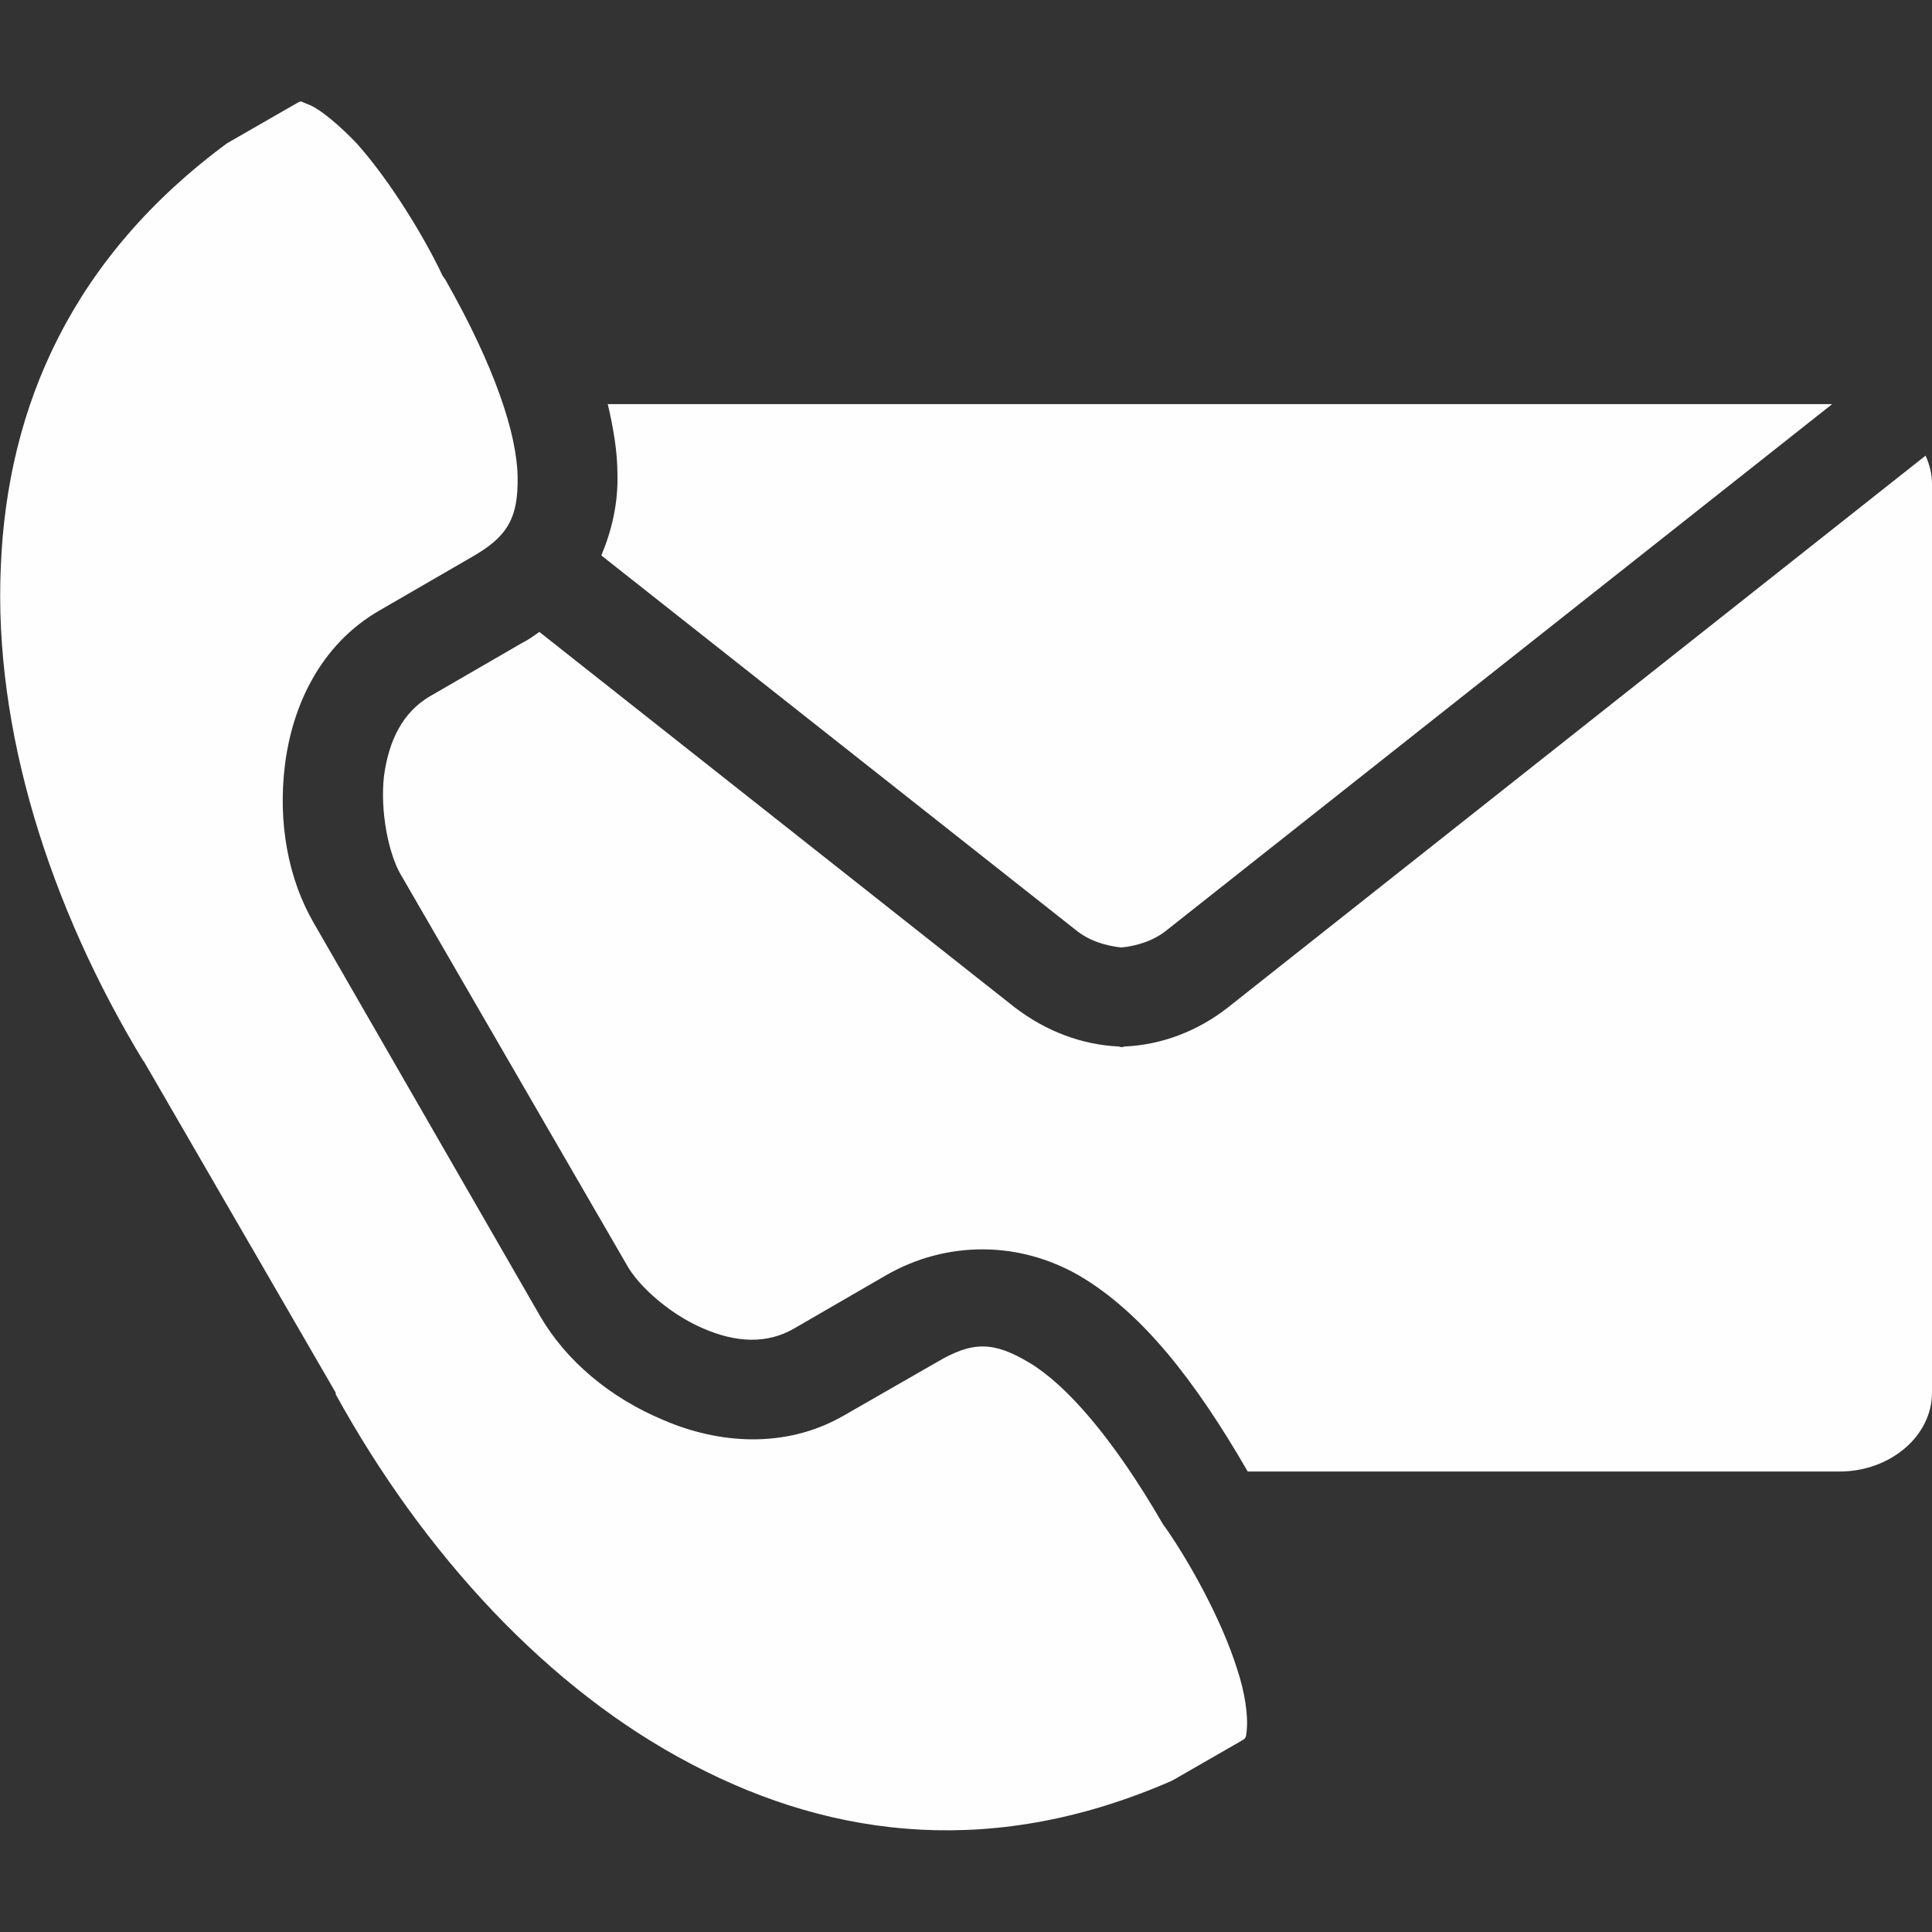
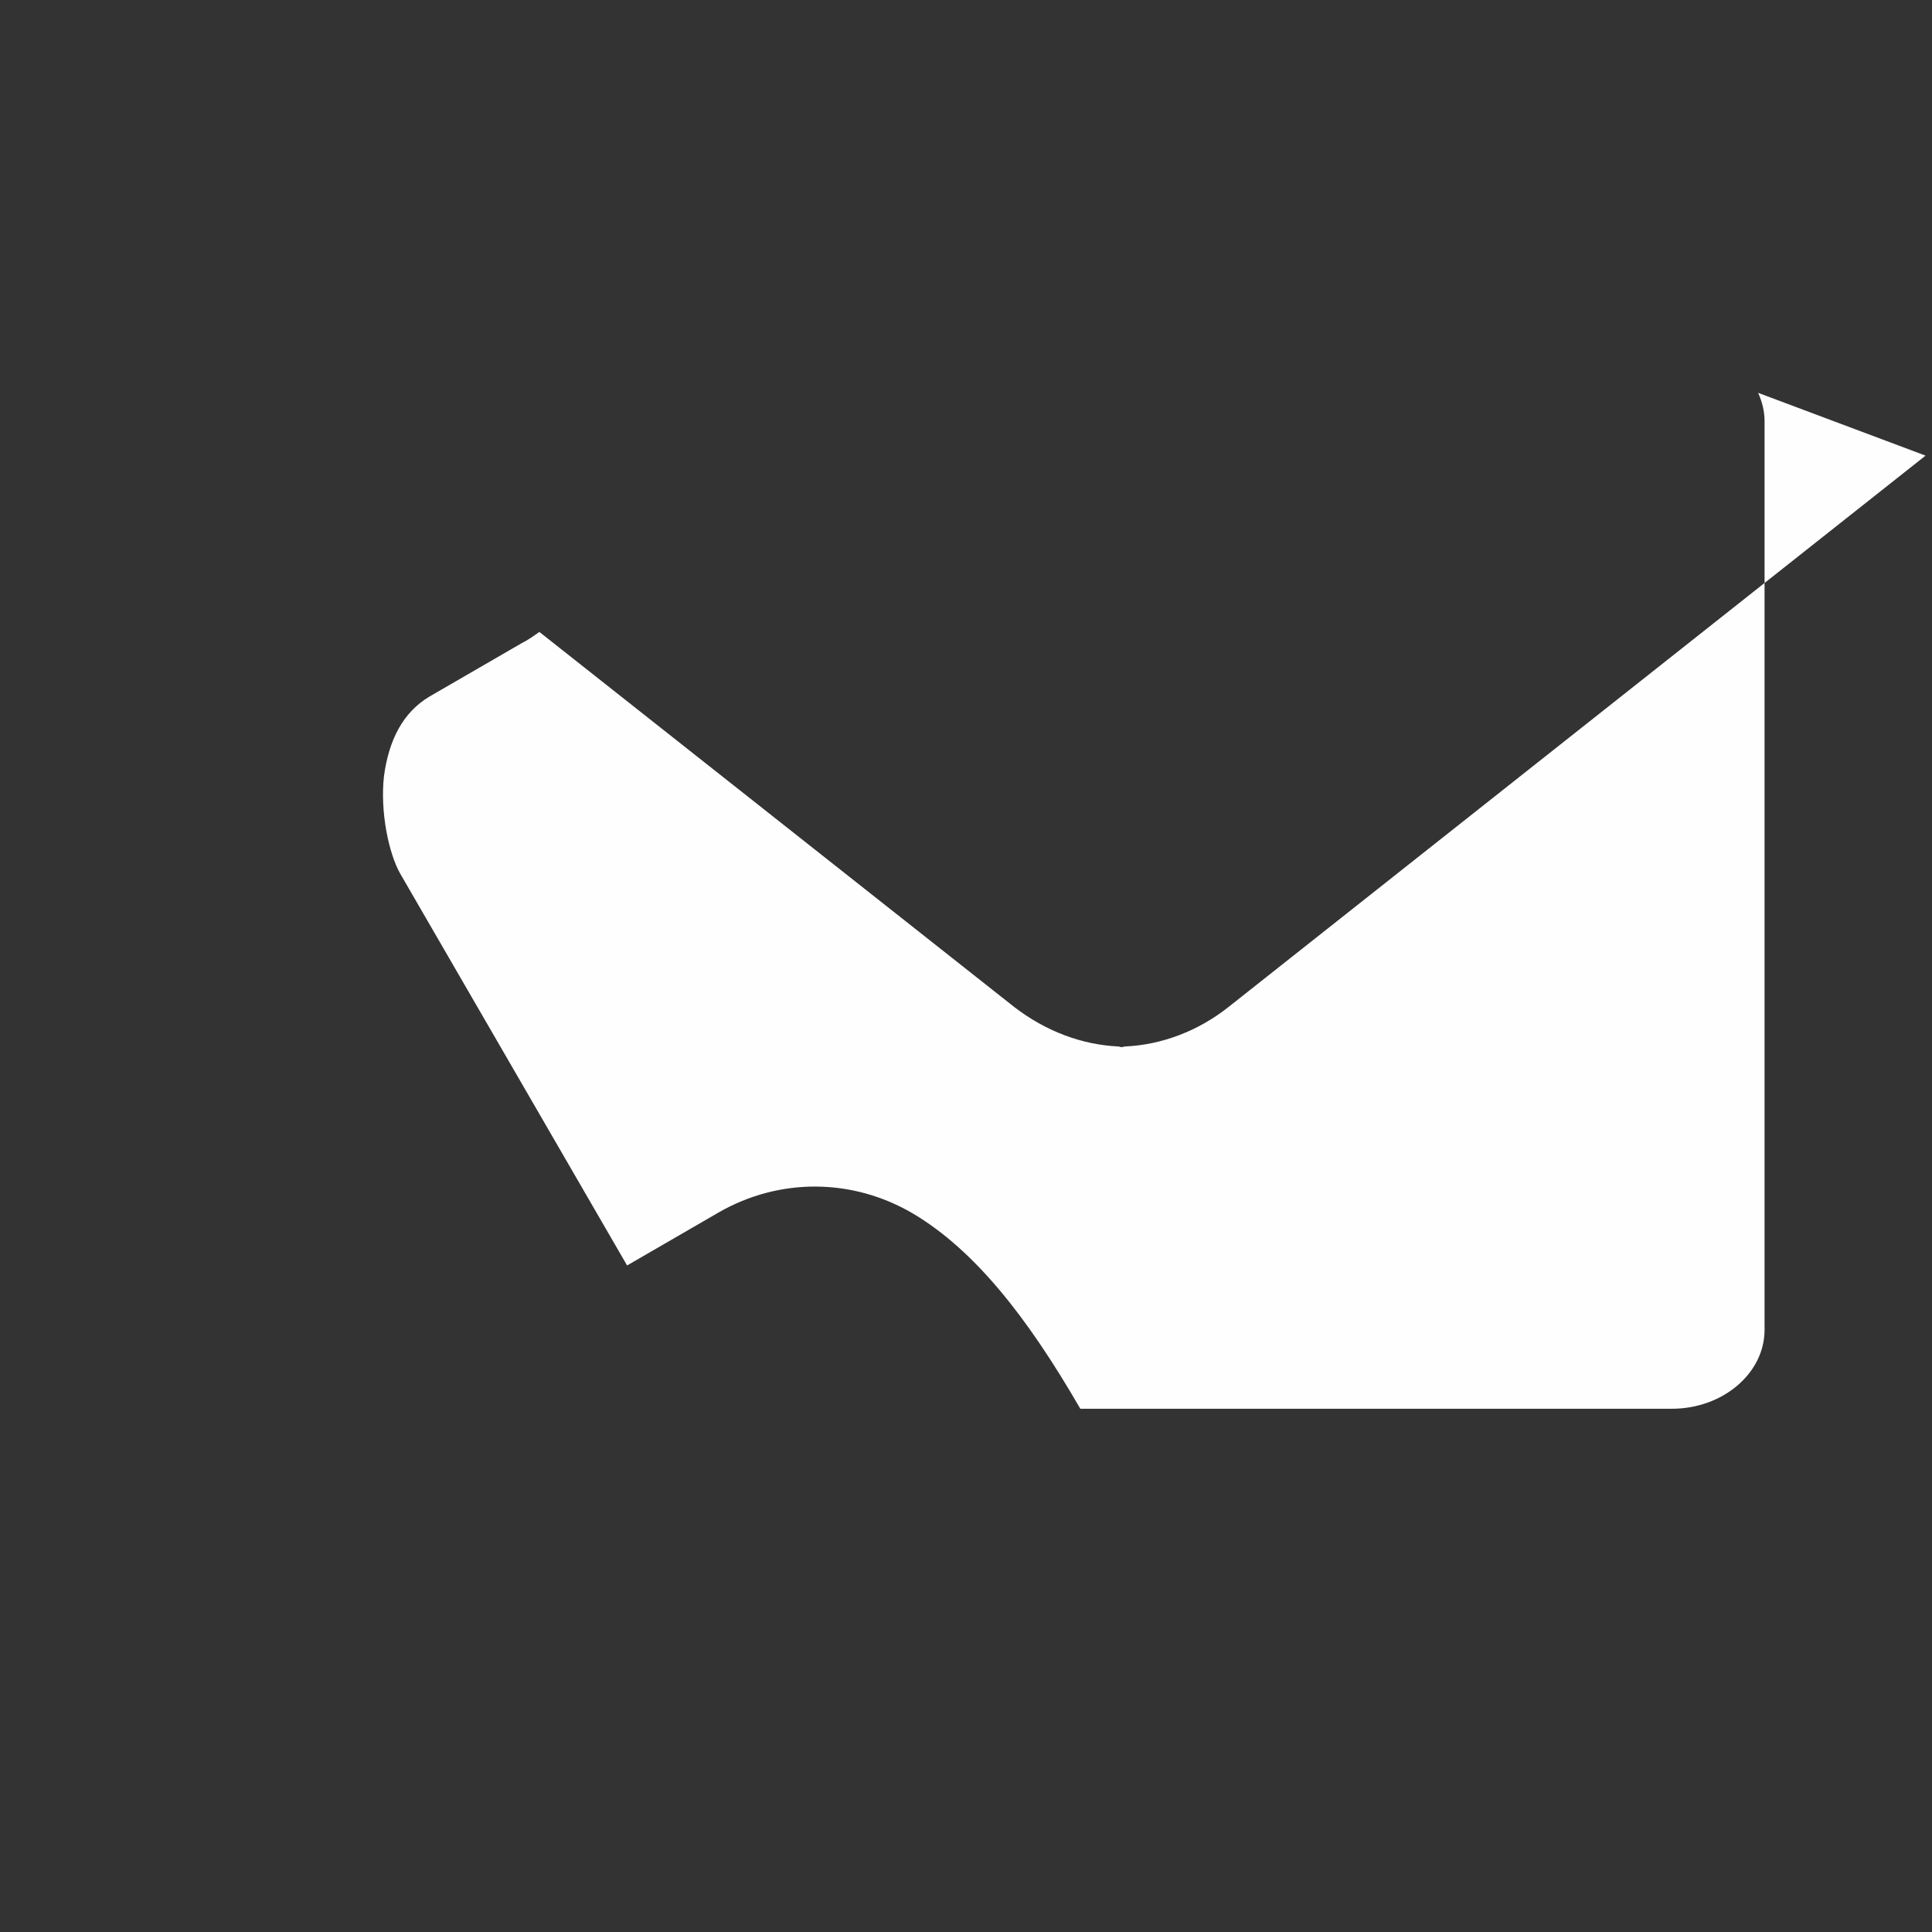
<svg xmlns="http://www.w3.org/2000/svg" xml:space="preserve" width="24px" height="24px" version="1.1" style="shape-rendering:geometricPrecision; text-rendering:geometricPrecision; image-rendering:optimizeQuality; fill-rule:evenodd; clip-rule:evenodd" viewBox="0 0 24 24">
  <rect x="0" y="0" width="24" height="24" fill="#333333" stroke="none" />
  <defs>
    <style type="text/css">
   
    .fil0 {fill:#FEFEFE;fill-rule:nonzero}
   
  </style>
  </defs>
  <g id="Layer_x0020_1">
    <g id="_2324673254480">
      <g id="_2324671096928">
        <g id="_2026673979744">
-           <path class="fil0" d="M3.74 1.26c-0.02,0 -0.03,0.01 -0.05,0.02l-0.87 0.5c-1.91,1.41 -2.73,3.25 -2.81,5.26 -0.09,2.02 0.6,4.21 1.77,6.14 0.01,0 0.01,0.01 0.01,0.01l2.38 4.11c0,0.01 0,0.01 0,0.02 1.09,1.98 2.64,3.67 4.43,4.6 1.79,0.94 3.79,1.15 5.96,0.2l0.87 -0.5c0.04,-0.03 0.05,-0.01 0.06,-0.16 0.01,-0.15 -0.02,-0.42 -0.12,-0.72 -0.19,-0.61 -0.59,-1.33 -0.89,-1.76 -0.01,-0.01 -0.02,-0.03 -0.03,-0.04 -0.63,-1.09 -1.21,-1.74 -1.66,-2.01 -0.45,-0.27 -0.71,-0.27 -1.15,-0.01l-1.15 0.66c-0.74,0.43 -1.58,0.35 -2.25,0.06 -0.67,-0.28 -1.21,-0.74 -1.53,-1.29l-2.81 -4.88c-0.32,-0.55 -0.45,-1.25 -0.36,-1.97 0.09,-0.72 0.43,-1.49 1.18,-1.92l1.14 -0.66c0.44,-0.25 0.58,-0.48 0.57,-1 -0.01,-0.53 -0.28,-1.36 -0.9,-2.45 -0.01,-0.01 -0.02,-0.03 -0.03,-0.04 -0.22,-0.47 -0.65,-1.18 -1.07,-1.65 -0.22,-0.23 -0.44,-0.41 -0.57,-0.47 -0.07,-0.03 -0.1,-0.04 -0.12,-0.05l0 0 0 0z" />
-           <path class="fil0" d="M7.55 5.02c0.07,0.3 0.12,0.59 0.12,0.87 0.01,0.36 -0.07,0.7 -0.2,1.01l5.89 4.65c0.17,0.14 0.38,0.2 0.57,0.22 0.19,-0.02 0.4,-0.08 0.57,-0.22l8.26 -6.53 -15.21 0 0 0 0 0 0 0z" />
-           <path class="fil0" d="M23.92 5.66l-8.66 6.85c-0.38,0.3 -0.83,0.47 -1.29,0.49 -0.03,0.01 -0.05,0.01 -0.07,0 -0.46,-0.02 -0.91,-0.19 -1.3,-0.49l-5.9 -4.66c-0.07,0.05 -0.14,0.1 -0.22,0.14l-1.14 0.66c-0.34,0.2 -0.51,0.55 -0.57,0.99 -0.05,0.45 0.06,0.96 0.2,1.21l2.82 4.87c0.14,0.25 0.52,0.6 0.94,0.78 0.41,0.18 0.8,0.2 1.14,0l1.14 -0.66c0.75,-0.43 1.66,-0.43 2.42,0.02 0.75,0.45 1.4,1.26 2.07,2.42l7.35 0c0.63,0 1.15,-0.44 1.15,-0.98l0 -11.29c0,-0.12 -0.03,-0.24 -0.08,-0.35l0 0 0 0 0 0z" />
+           <path class="fil0" d="M23.92 5.66l-8.66 6.85c-0.38,0.3 -0.83,0.47 -1.29,0.49 -0.03,0.01 -0.05,0.01 -0.07,0 -0.46,-0.02 -0.91,-0.19 -1.3,-0.49l-5.9 -4.66c-0.07,0.05 -0.14,0.1 -0.22,0.14l-1.14 0.66c-0.34,0.2 -0.51,0.55 -0.57,0.99 -0.05,0.45 0.06,0.96 0.2,1.21l2.82 4.87l1.14 -0.66c0.75,-0.43 1.66,-0.43 2.42,0.02 0.75,0.45 1.4,1.26 2.07,2.42l7.35 0c0.63,0 1.15,-0.44 1.15,-0.98l0 -11.29c0,-0.12 -0.03,-0.24 -0.08,-0.35l0 0 0 0 0 0z" />
        </g>
      </g>
    </g>
  </g>
</svg>